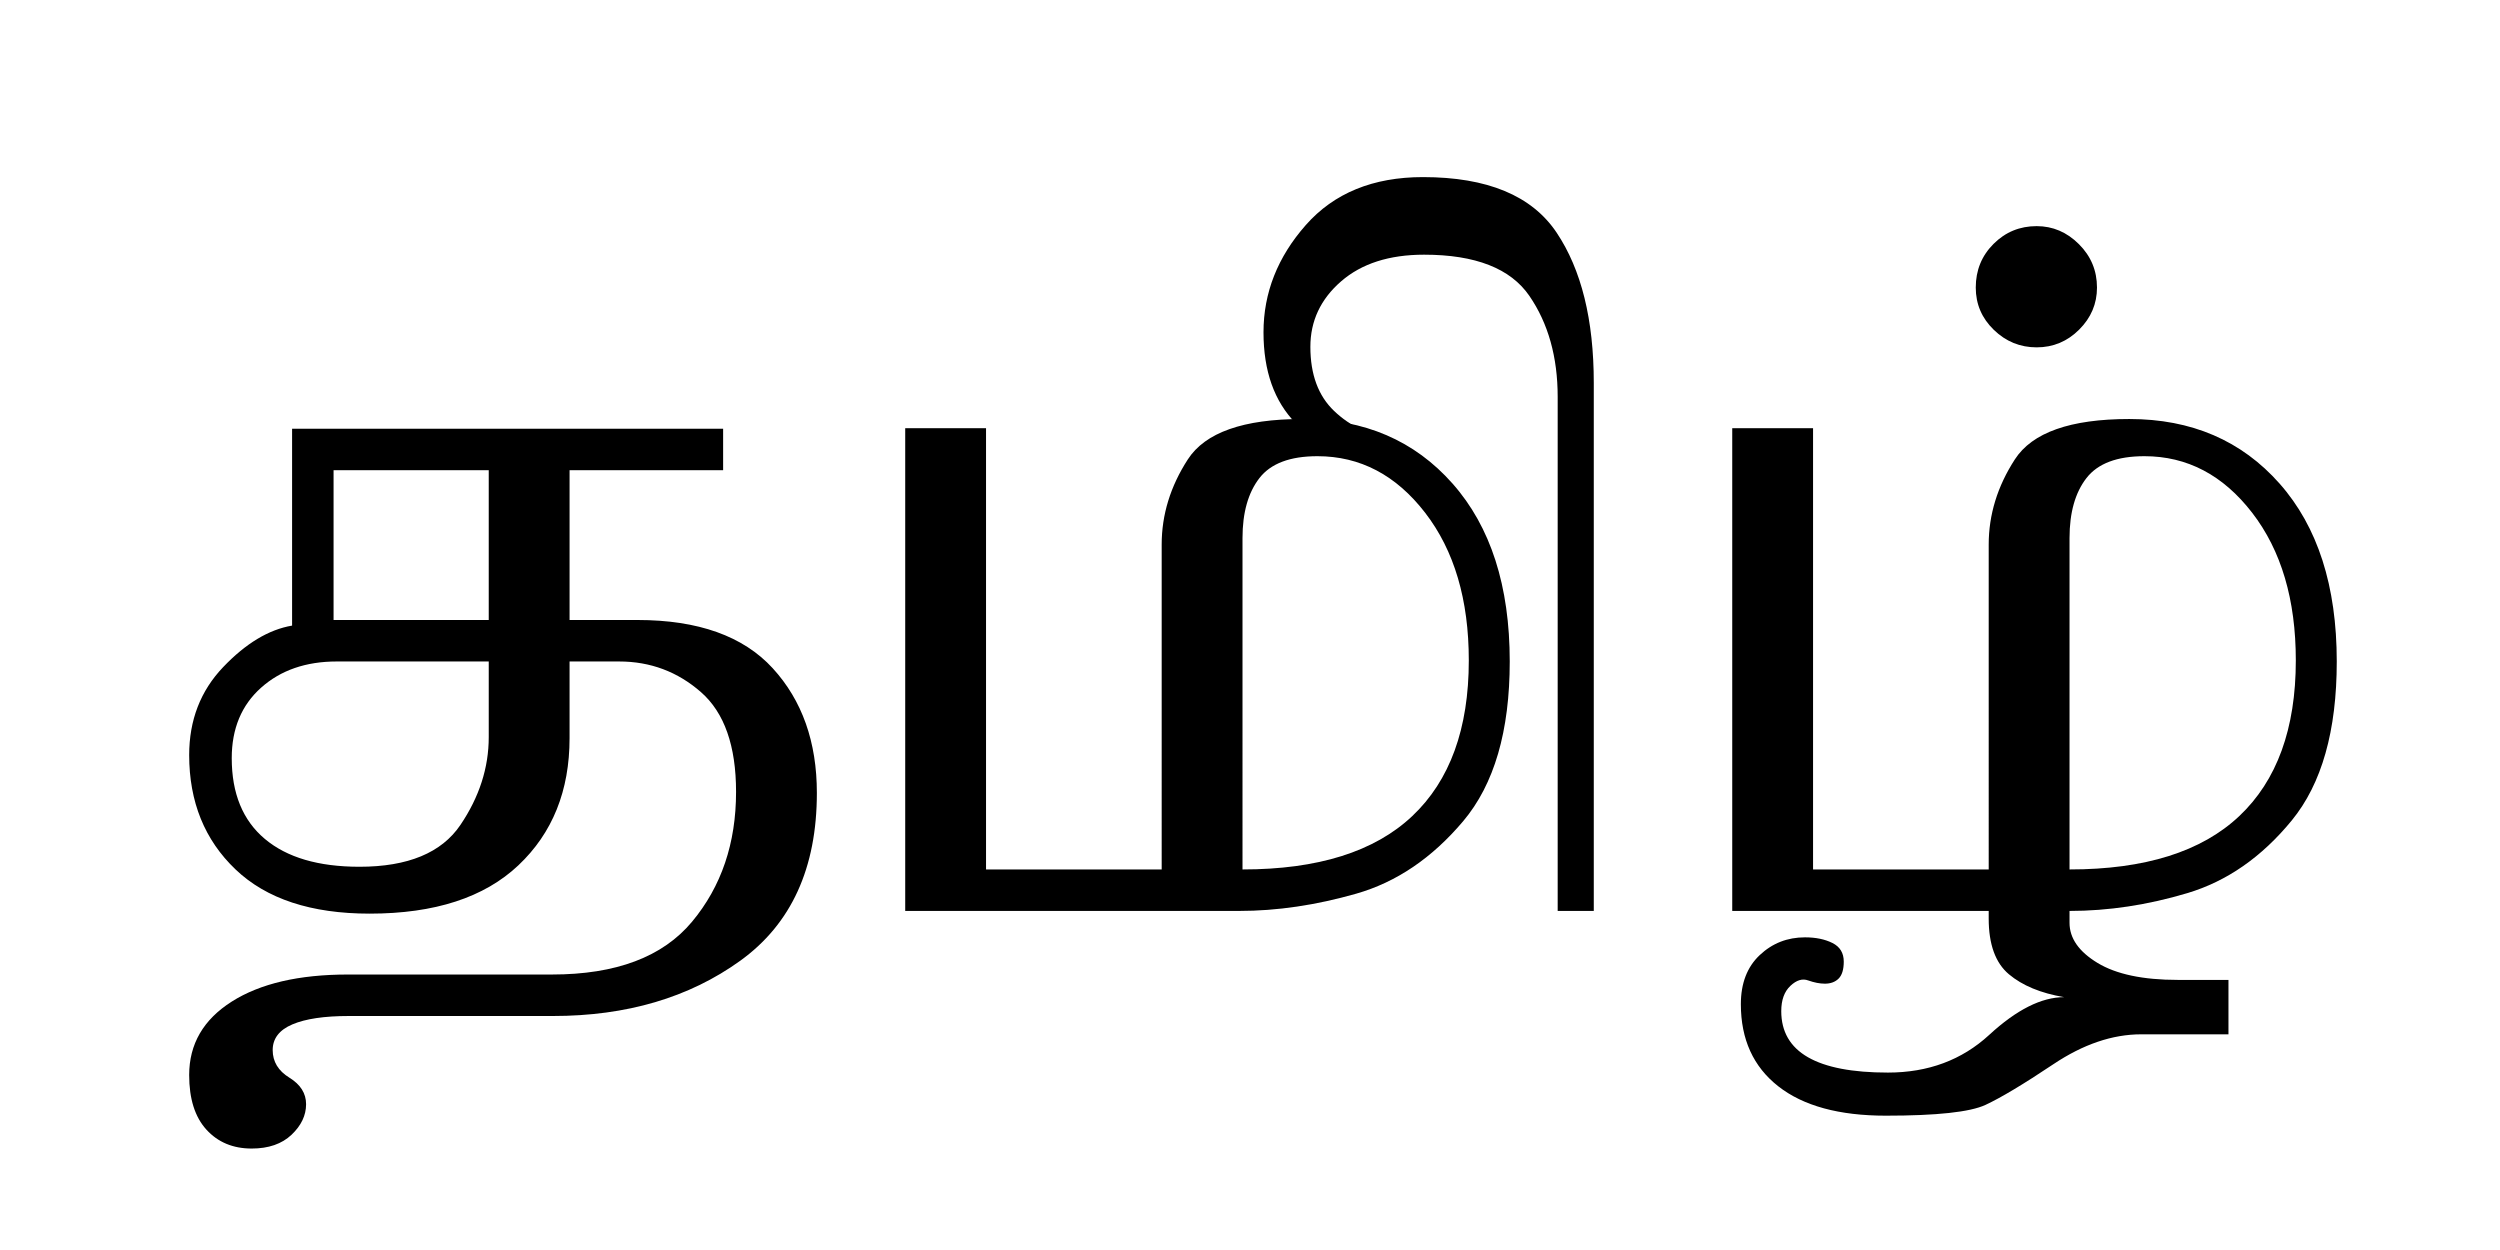
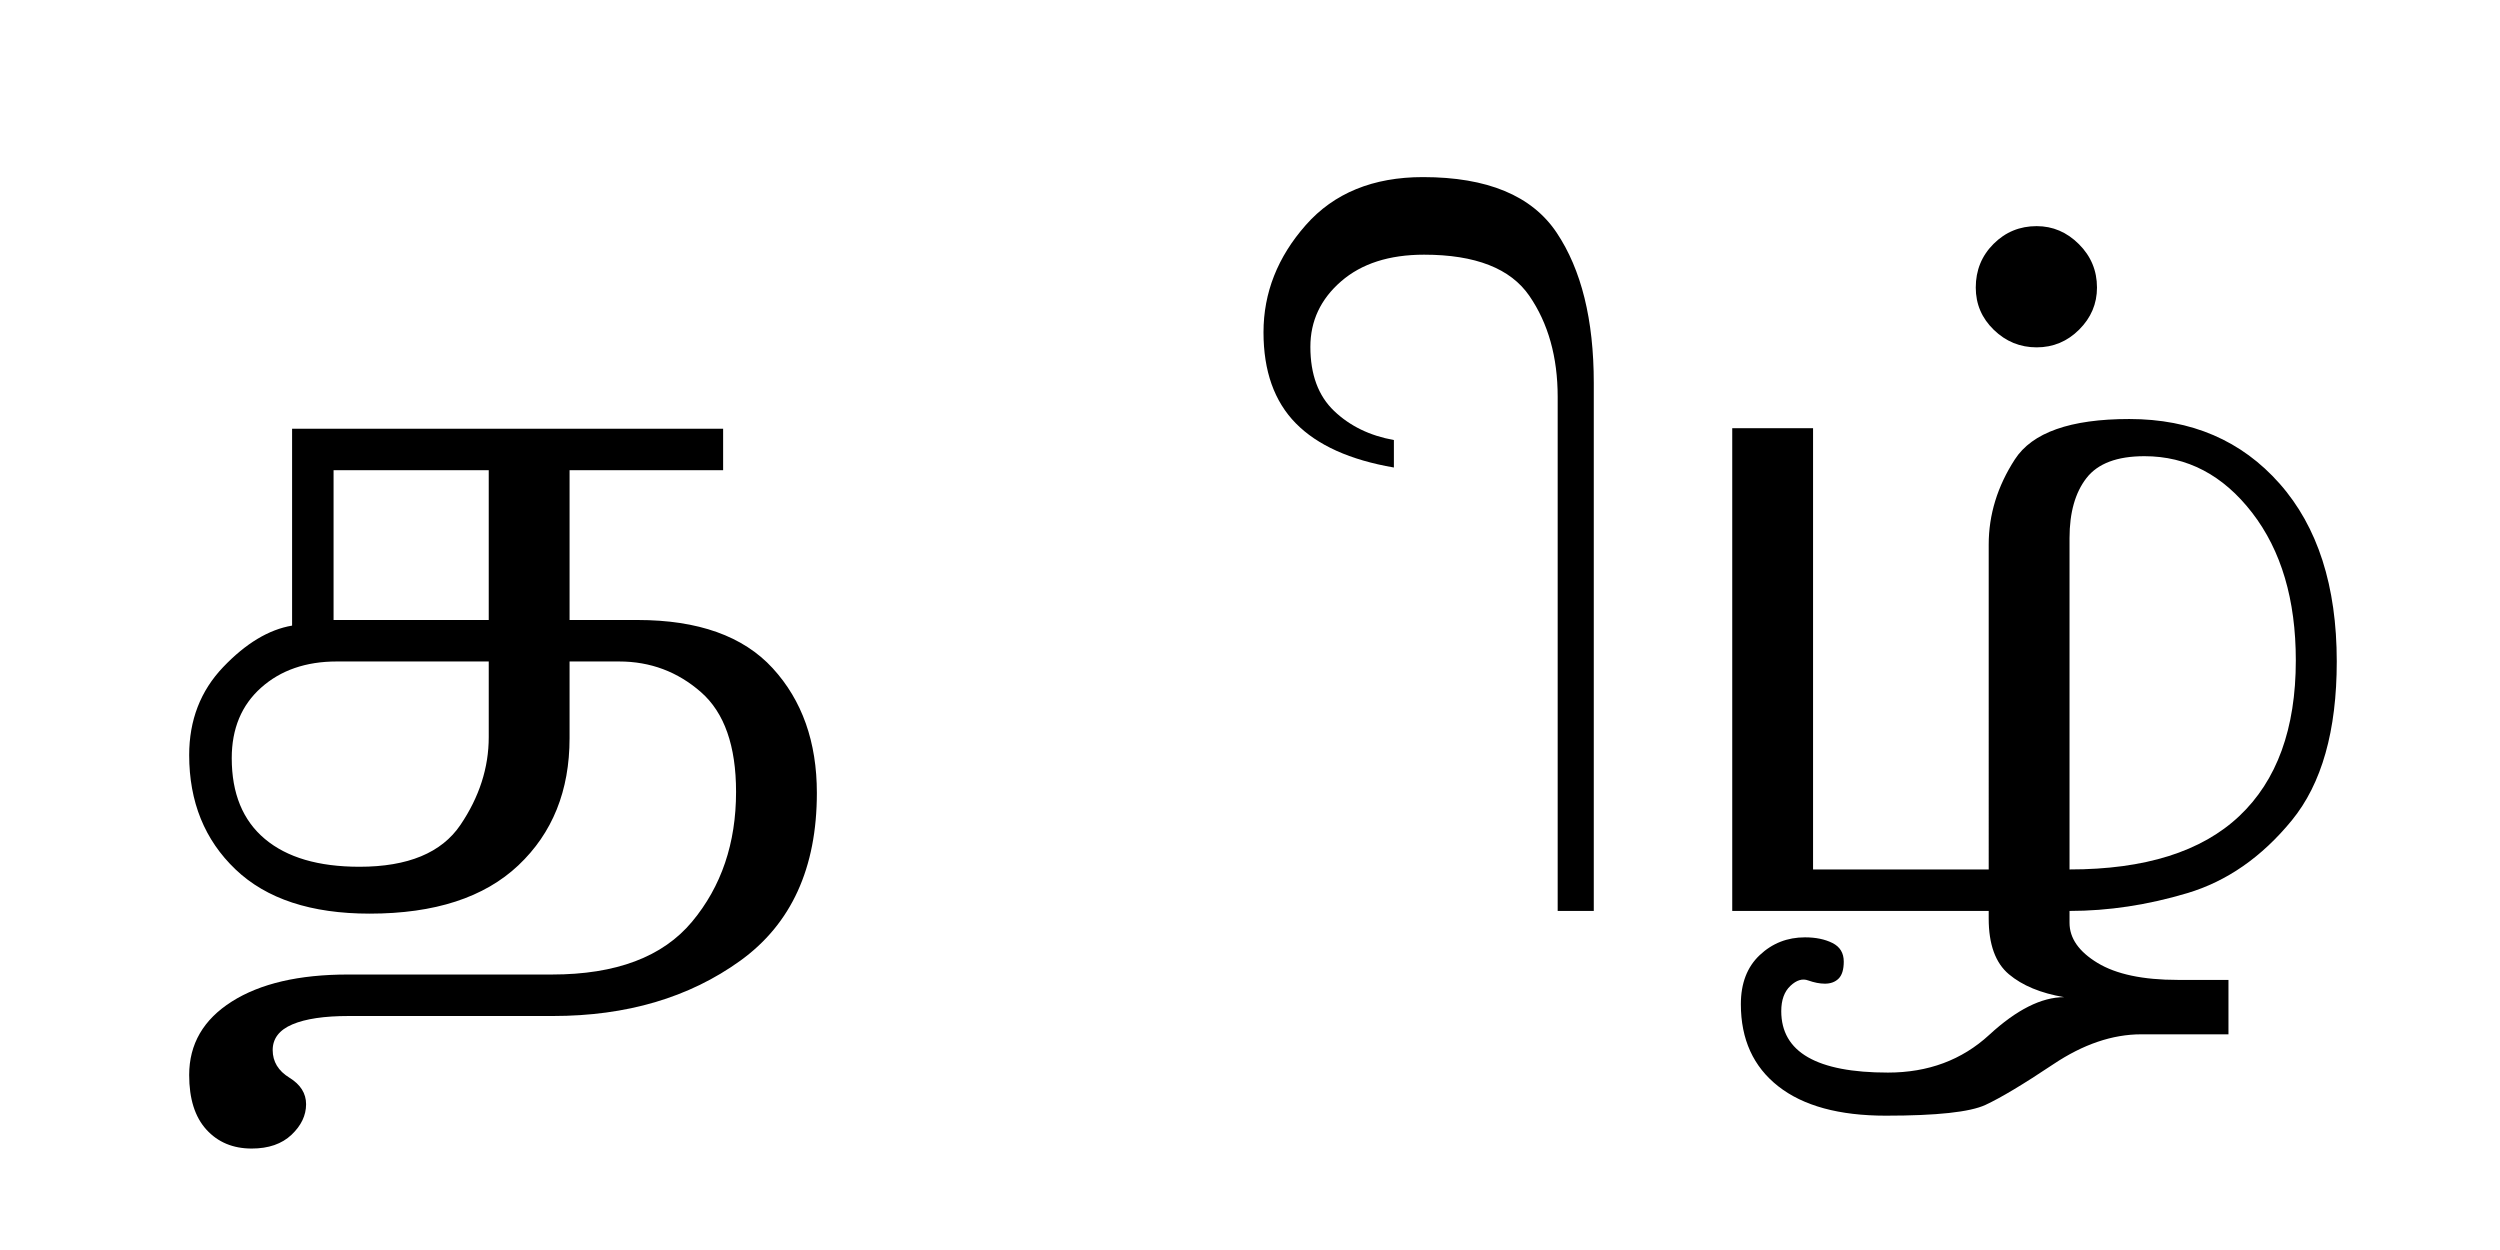
<svg xmlns="http://www.w3.org/2000/svg" version="1.1" id="Layer_1" x="0px" y="0px" width="800px" height="400px" viewBox="0 0 800 400" xml:space="preserve">
  <g>
    <path d="M261.396,253.741c0,24.024-8.179,41.924-24.531,53.707c-16.355,11.78-36.336,17.673-59.946,17.673h-65.301 c-7.834,0-13.853,0.894-18.055,2.683s-6.304,4.528-6.304,8.222c0,3.694,1.781,6.639,5.345,8.831 c3.562,2.193,5.345,5.02,5.345,8.483c0,3.578-1.552,6.838-4.655,9.782c-3.104,2.938-7.357,4.412-12.758,4.412 c-5.978,0-10.806-2.018-14.483-6.053c-3.68-4.036-5.517-9.86-5.517-17.468c0-9.917,4.547-17.756,13.647-23.521 c9.098-5.765,21.479-8.647,37.142-8.647h65.302c20.499,0,35.442-5.633,44.828-16.896s14.082-25.113,14.082-41.552 c0-14.712-3.737-25.345-11.207-31.896c-7.473-6.552-16.207-9.828-26.207-9.828h-15.862v24.535c0,16.818-5.461,30.382-16.379,40.691 c-10.921,10.311-26.784,15.464-47.586,15.464c-18.736,0-33.047-4.718-42.931-14.154c-9.887-9.435-14.828-21.633-14.828-36.593 c0-11.16,3.621-20.538,10.862-28.133c7.241-7.594,14.596-12.025,22.069-13.292v-63.001h137.931v13.276h-49.138v47.931h21.724 c19.423,0,33.85,5.146,43.276,15.432C256.682,224.115,261.396,237.422,261.396,253.741z M107.776,211.672 c-9.887,0-17.96,2.797-24.224,8.385c-6.266,5.59-9.396,13.108-9.396,22.559c0,11.296,3.534,19.911,10.604,25.846 c7.069,5.936,17.155,8.901,30.258,8.901c15.518,0,26.293-4.464,32.328-13.397c6.035-8.93,9.052-18.295,9.052-28.09v-24.203H107.776 z M106.741,150.465v47.931h49.655v-47.931H106.741z" />
-     <path d="M289.669,291.5V137.017h25.862v141.208h56.207V174.259c0-9.54,2.786-18.621,8.362-27.242 c5.574-8.621,17.785-12.931,36.638-12.931c19.885,0,35.919,6.896,48.104,20.689c12.183,13.793,18.276,32.759,18.276,56.896 c0,22.301-4.974,39.34-14.914,51.121c-9.943,11.783-21.353,19.513-34.225,23.189c-12.874,3.68-25.345,5.518-37.413,5.518H289.669z M397.601,278.225c24.138,0,42.241-5.689,54.311-17.069c12.068-11.38,18.104-27.987,18.104-49.827 c0-19.424-4.655-35.173-13.966-47.242c-9.311-12.069-20.806-18.104-34.482-18.104c-8.736,0-14.914,2.328-18.535,6.982 c-3.62,4.655-5.431,11.064-5.431,19.224V278.225z" />
    <path d="M446.045,149.604c-14.022-2.414-24.482-7.125-31.379-14.138c-6.897-7.009-10.346-16.724-10.346-29.138 c0-12.643,4.513-24.079,13.535-34.311c9.024-10.229,21.524-15.345,37.5-15.345c20.576,0,34.827,5.921,42.759,17.759 c7.931,11.84,11.896,27.875,11.896,48.104V291.5h-11.552V127.017c0-12.758-3.018-23.534-9.052-32.328 C483.372,85.896,472.139,81.5,455.7,81.5c-11.147,0-20,2.845-26.552,8.535c-6.552,5.689-9.828,12.672-9.828,20.948 c0,8.852,2.53,15.689,7.587,20.517c5.059,4.828,11.438,7.931,19.138,9.311V149.604z" />
    <path d="M662.248,291.5v3.793c0,4.94,2.987,9.225,8.965,12.845c5.976,3.621,14.539,5.432,25.689,5.432h16.207v17.413h-27.931 c-9.197,0-18.564,3.19-28.104,9.569c-9.542,6.379-16.783,10.717-21.725,13.018c-4.943,2.298-15.576,3.448-31.896,3.448 c-14.943,0-26.408-3.134-34.396-9.396c-7.99-6.267-11.982-15.03-11.982-26.294c0-6.667,2.01-11.896,6.034-15.689 c4.022-3.793,8.85-5.689,14.483-5.689c3.448,0,6.379,0.604,8.793,1.811c2.413,1.207,3.62,3.189,3.62,5.948 c0,2.526-0.547,4.337-1.638,5.431c-1.094,1.091-2.56,1.638-4.396,1.638c-1.611,0-3.392-0.345-5.345-1.034 c-1.84-0.689-3.736-0.115-5.689,1.725c-1.956,1.837-2.932,4.539-2.932,8.104c0,13.104,11.38,19.655,34.139,19.655 c12.871,0,23.677-4.025,32.413-12.069c8.734-8.047,16.725-12.069,23.966-12.069c-7.473-1.266-13.362-3.707-17.673-7.327 c-4.31-3.621-6.465-9.569-6.465-17.845V291.5h-82.069V137.017h25.862v141.208h56.207V174.259c0-9.54,2.785-18.621,8.362-27.242 c5.573-8.621,17.785-12.931,36.638-12.931c19.884,0,35.918,6.896,48.104,20.689c12.182,13.793,18.275,32.759,18.275,56.896 c0,22.186-4.801,39.139-14.396,50.863c-9.599,11.724-20.749,19.482-33.448,23.275C687.218,289.604,674.661,291.5,662.248,291.5z M662.248,278.225c24.138,0,42.241-5.689,54.31-17.069c12.069-11.38,18.104-27.987,18.104-49.827 c0-19.424-4.655-35.173-13.965-47.242c-9.311-12.069-20.806-18.104-34.483-18.104c-8.736,0-14.914,2.328-18.534,6.982 c-3.621,4.655-5.431,11.064-5.431,19.224V278.225z" />
    <path d="M651.726,72.362c5.173,0,9.686,1.926,13.535,5.775c3.853,3.853,5.775,8.478,5.775,13.879c0,5.172-1.896,9.655-5.689,13.448 c-3.793,3.793-8.332,5.69-13.621,5.69c-5.285,0-9.854-1.867-13.706-5.604c-3.851-3.734-5.776-8.246-5.776-13.535 c0-5.517,1.896-10.172,5.689-13.965S646.324,72.362,651.726,72.362z" />
  </g>
</svg>